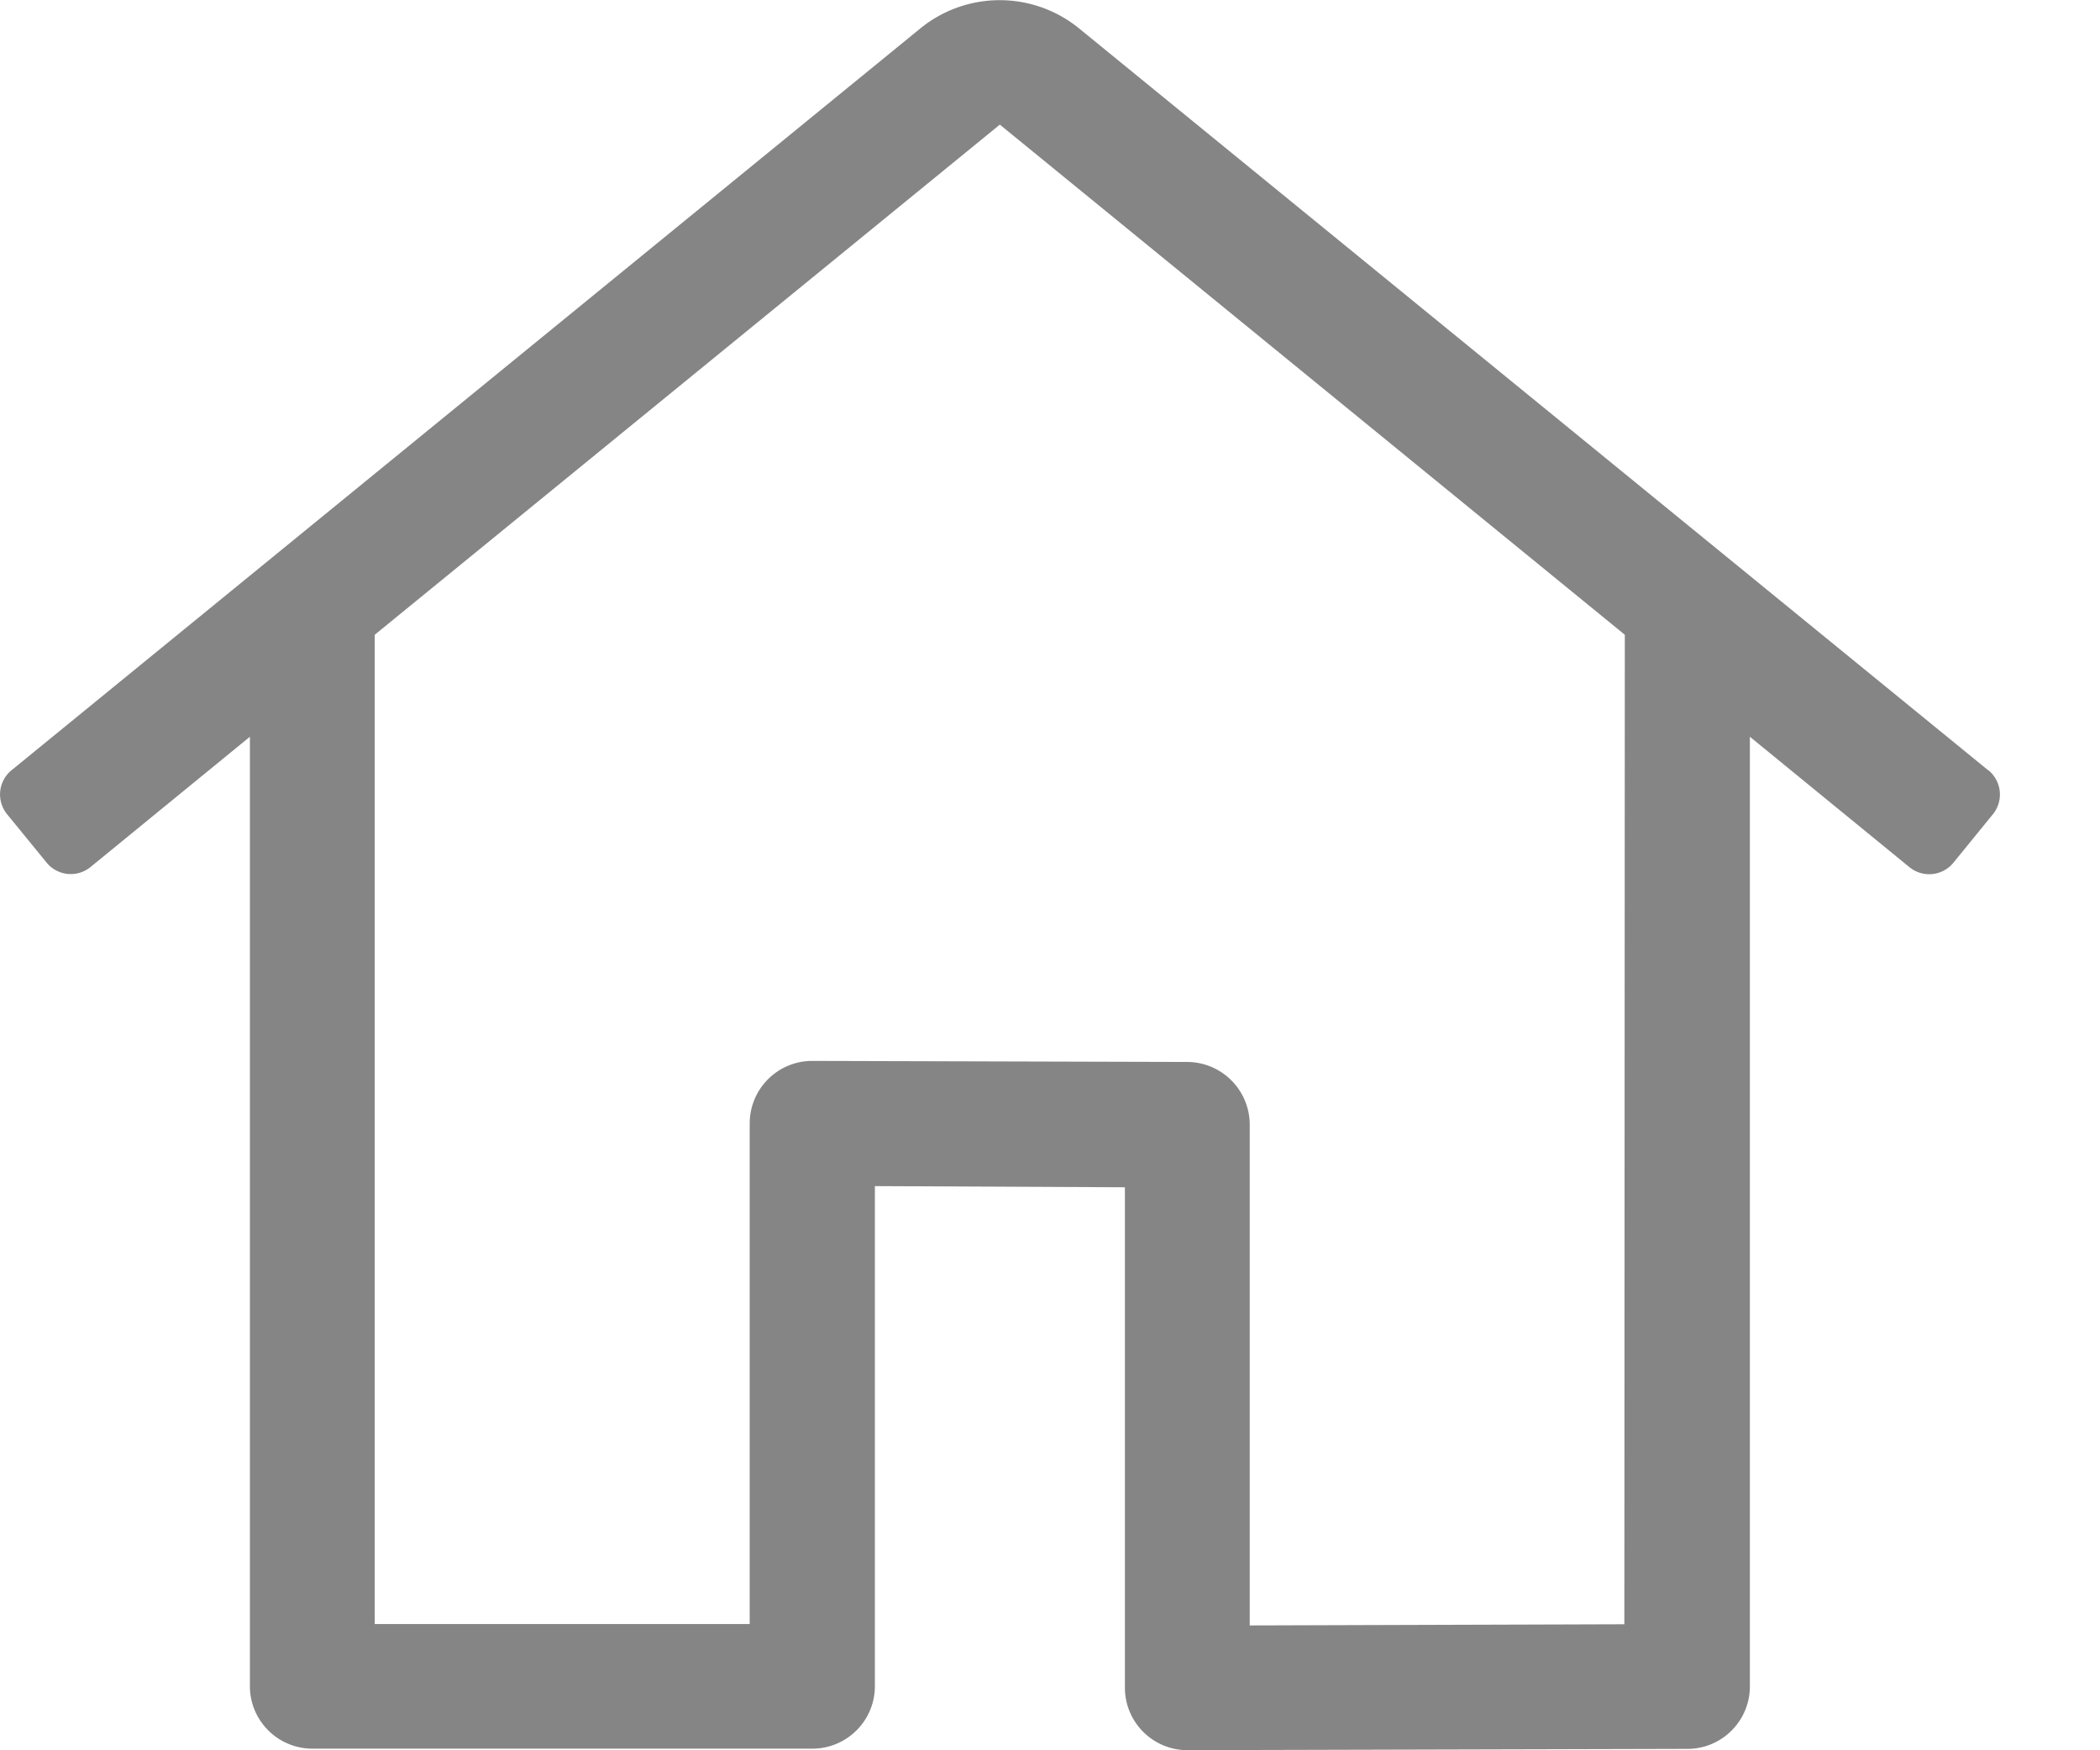
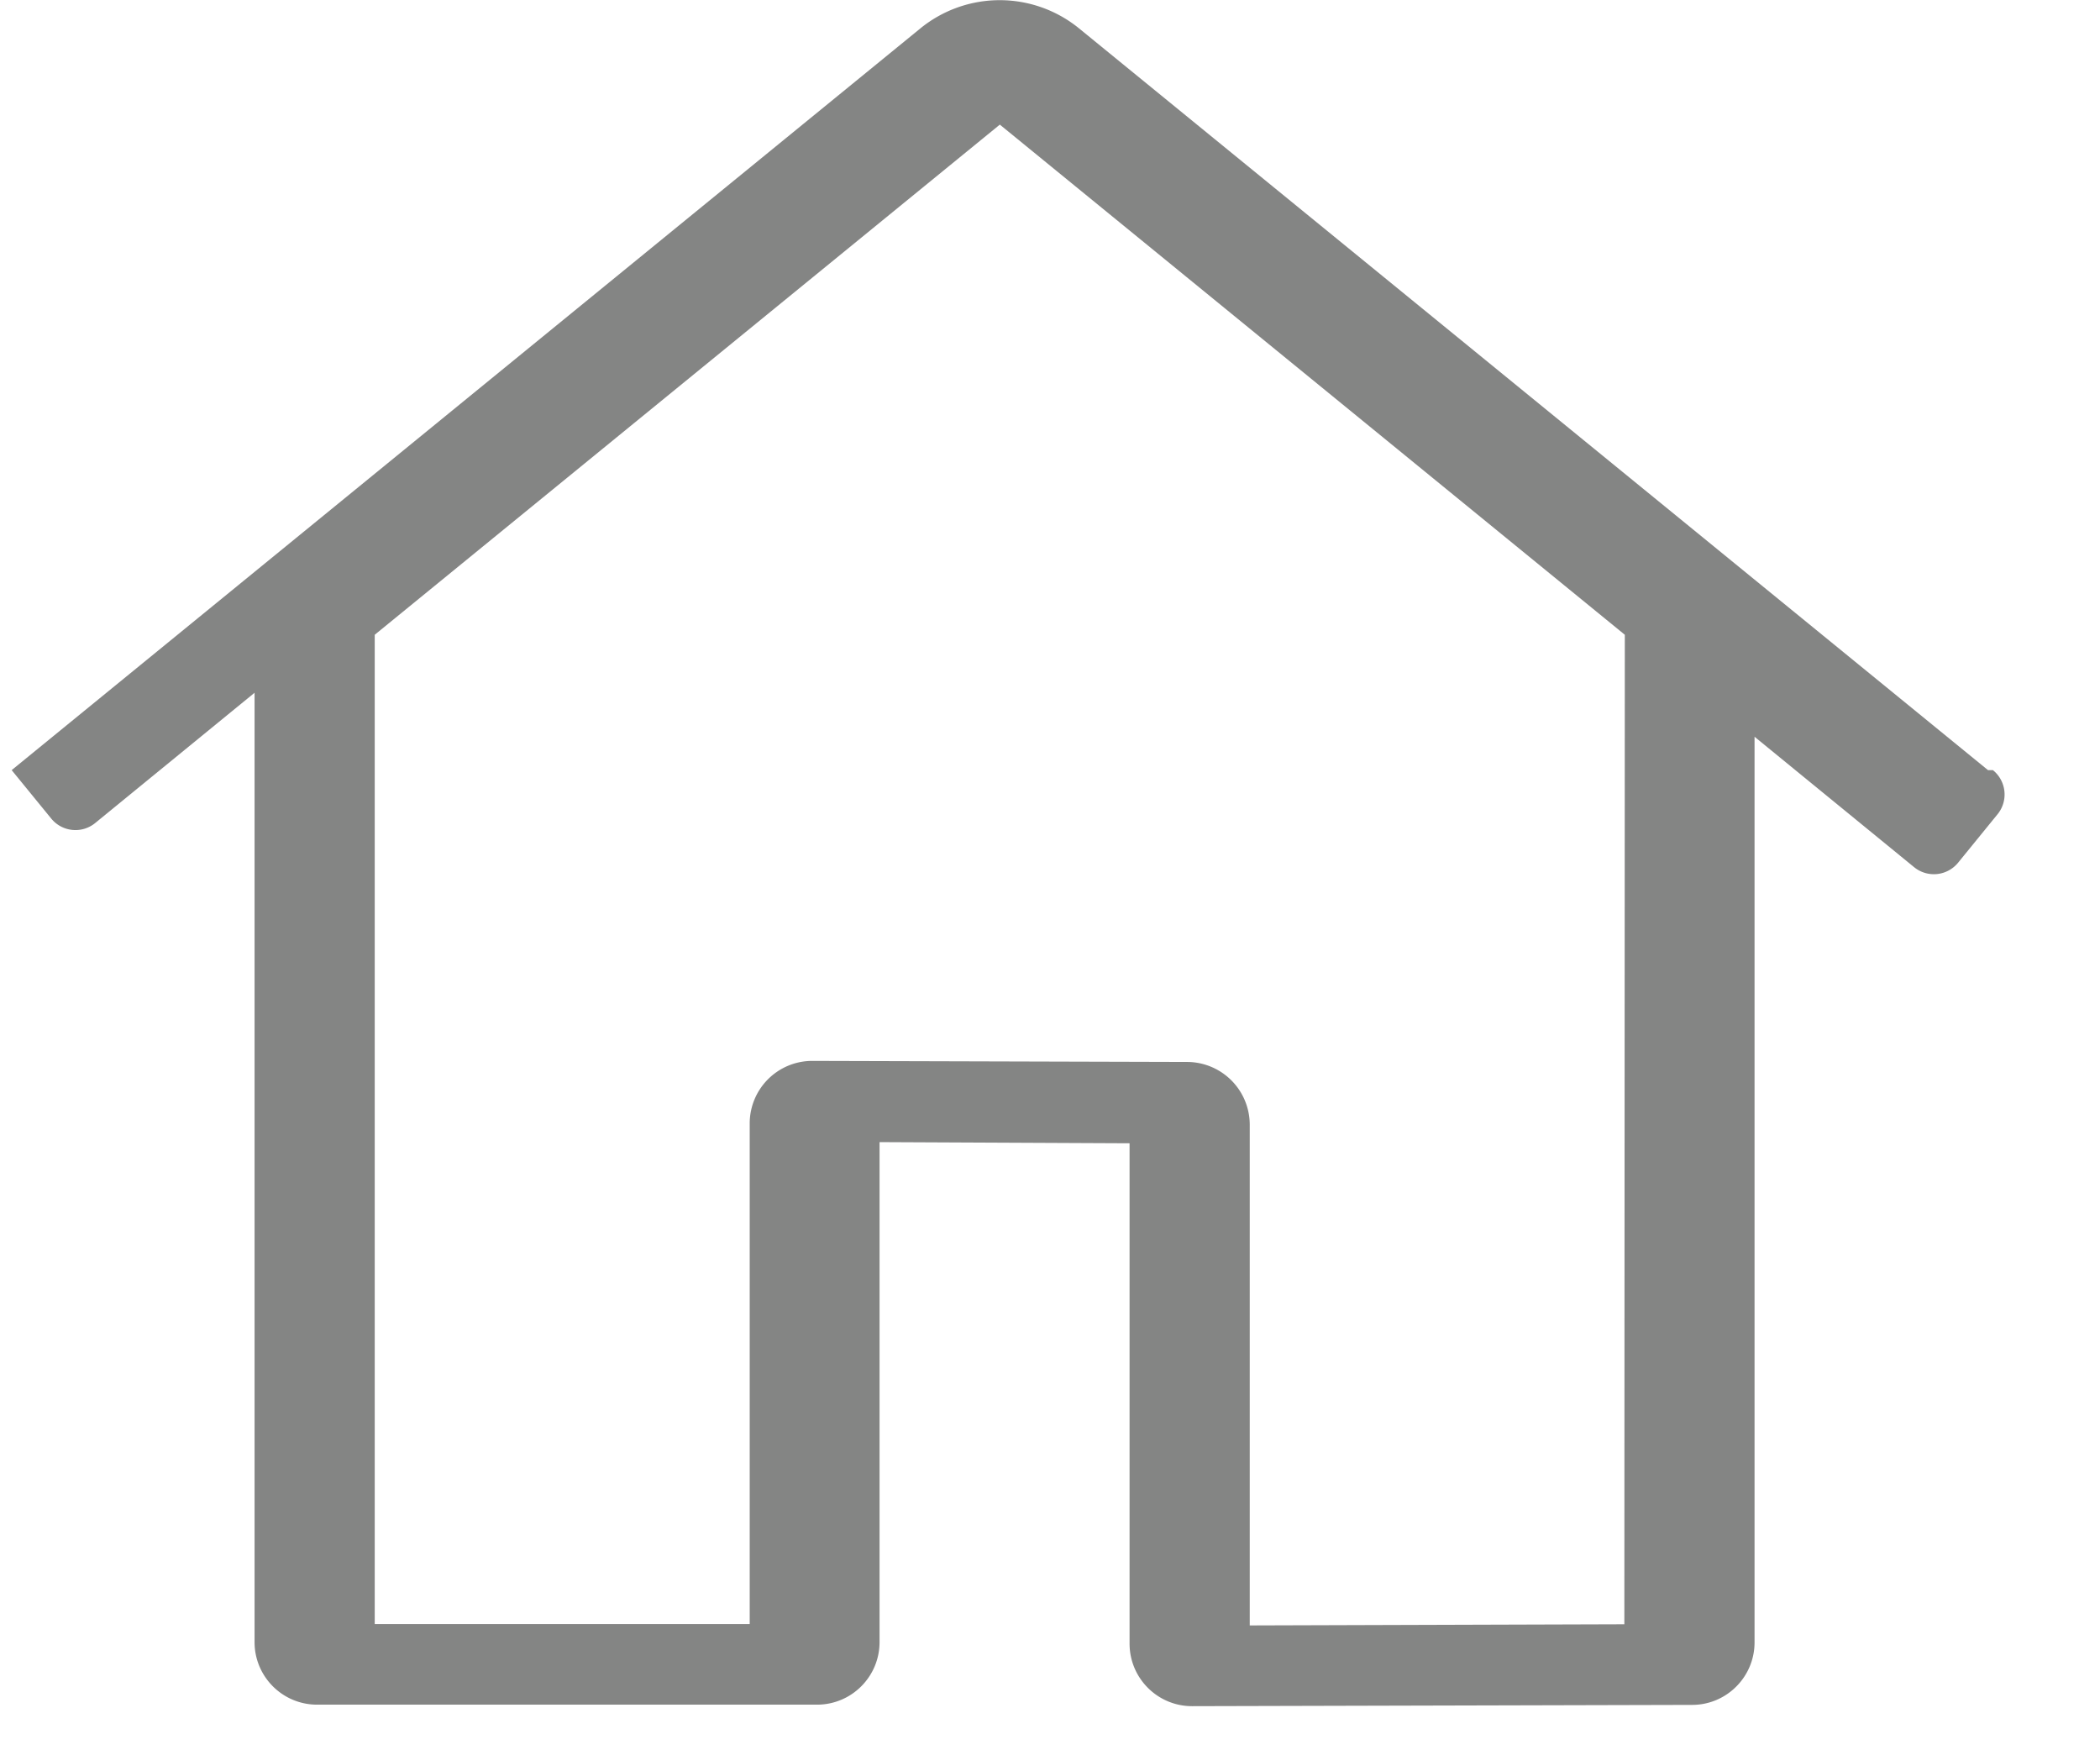
<svg xmlns="http://www.w3.org/2000/svg" width="18" height="15" viewBox="0 0 18 15">
  <g id="home-alt" opacity=".602">
-     <path d="M17.04 6.6L9.245.24a1.077 1.077 0 00-1.352 0L.1 6.6a.268.268 0 00-.04.377l.339.415c.093.114.26.132.375.04l1.368-1.118v8.136c0 .296.24.536.536.536h4.285c.296 0 .536-.24.536-.536v-4.285l2.143.01v4.288c0 .296.24.536.536.536l4.286-.011c.295 0 .535-.24.535-.536V6.314l1.368 1.118a.268.268 0 00.377-.039l.338-.415a.268.268 0 00-.04-.378zm-3.117 7.32h.003l-3.214.01V9.637a.538.538 0 00-.534-.536l-3.214-.009a.536.536 0 00-.538.536v4.29H3.212V5.44L8.57 1.068l5.357 4.372-.004 8.48z" id="Shape" fill="#343534" stroke="none" />
+     <path d="M17.04 6.6L9.245.24a1.077 1.077 0 00-1.352 0L.1 6.6l.339.415c.093.114.26.132.375.04l1.368-1.118v8.136c0 .296.24.536.536.536h4.285c.296 0 .536-.24.536-.536v-4.285l2.143.01v4.288c0 .296.24.536.536.536l4.286-.011c.295 0 .535-.24.535-.536V6.314l1.368 1.118a.268.268 0 00.377-.039l.338-.415a.268.268 0 00-.04-.378zm-3.117 7.32h.003l-3.214.01V9.637a.538.538 0 00-.534-.536l-3.214-.009a.536.536 0 00-.538.536v4.29H3.212V5.44L8.57 1.068l5.357 4.372-.004 8.48z" id="Shape" fill="#343534" stroke="none" />
  </g>
</svg>